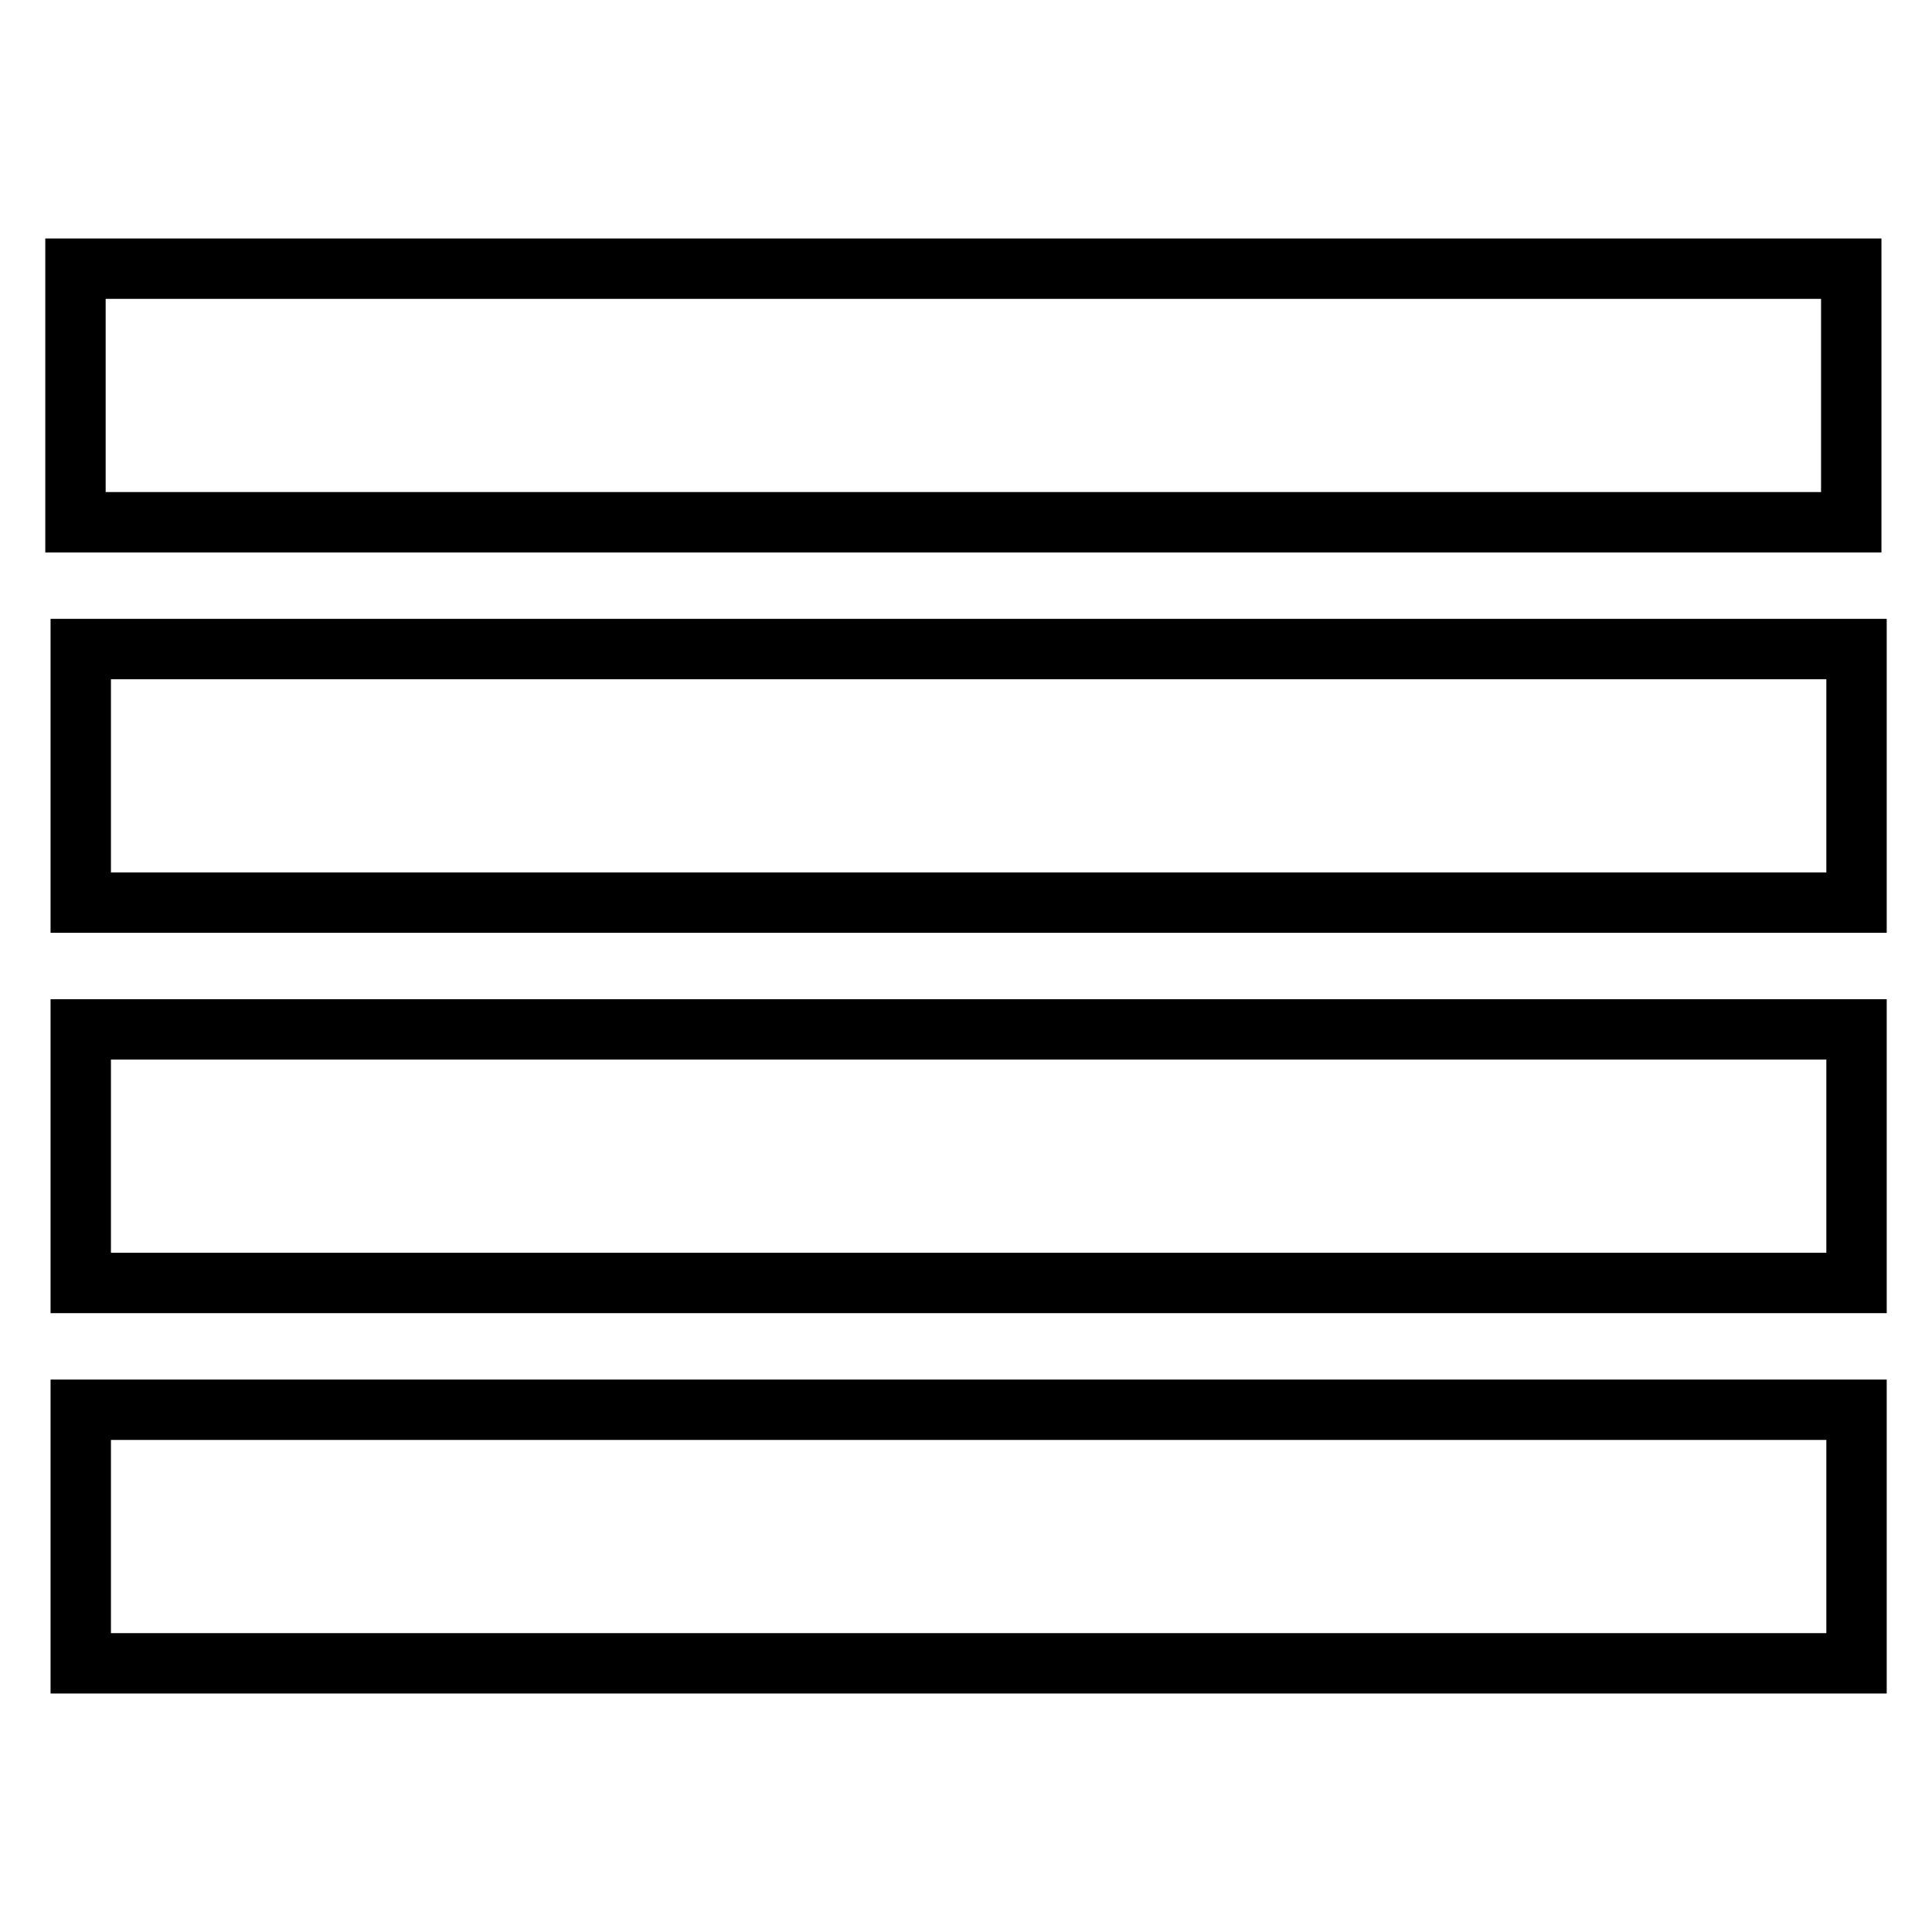
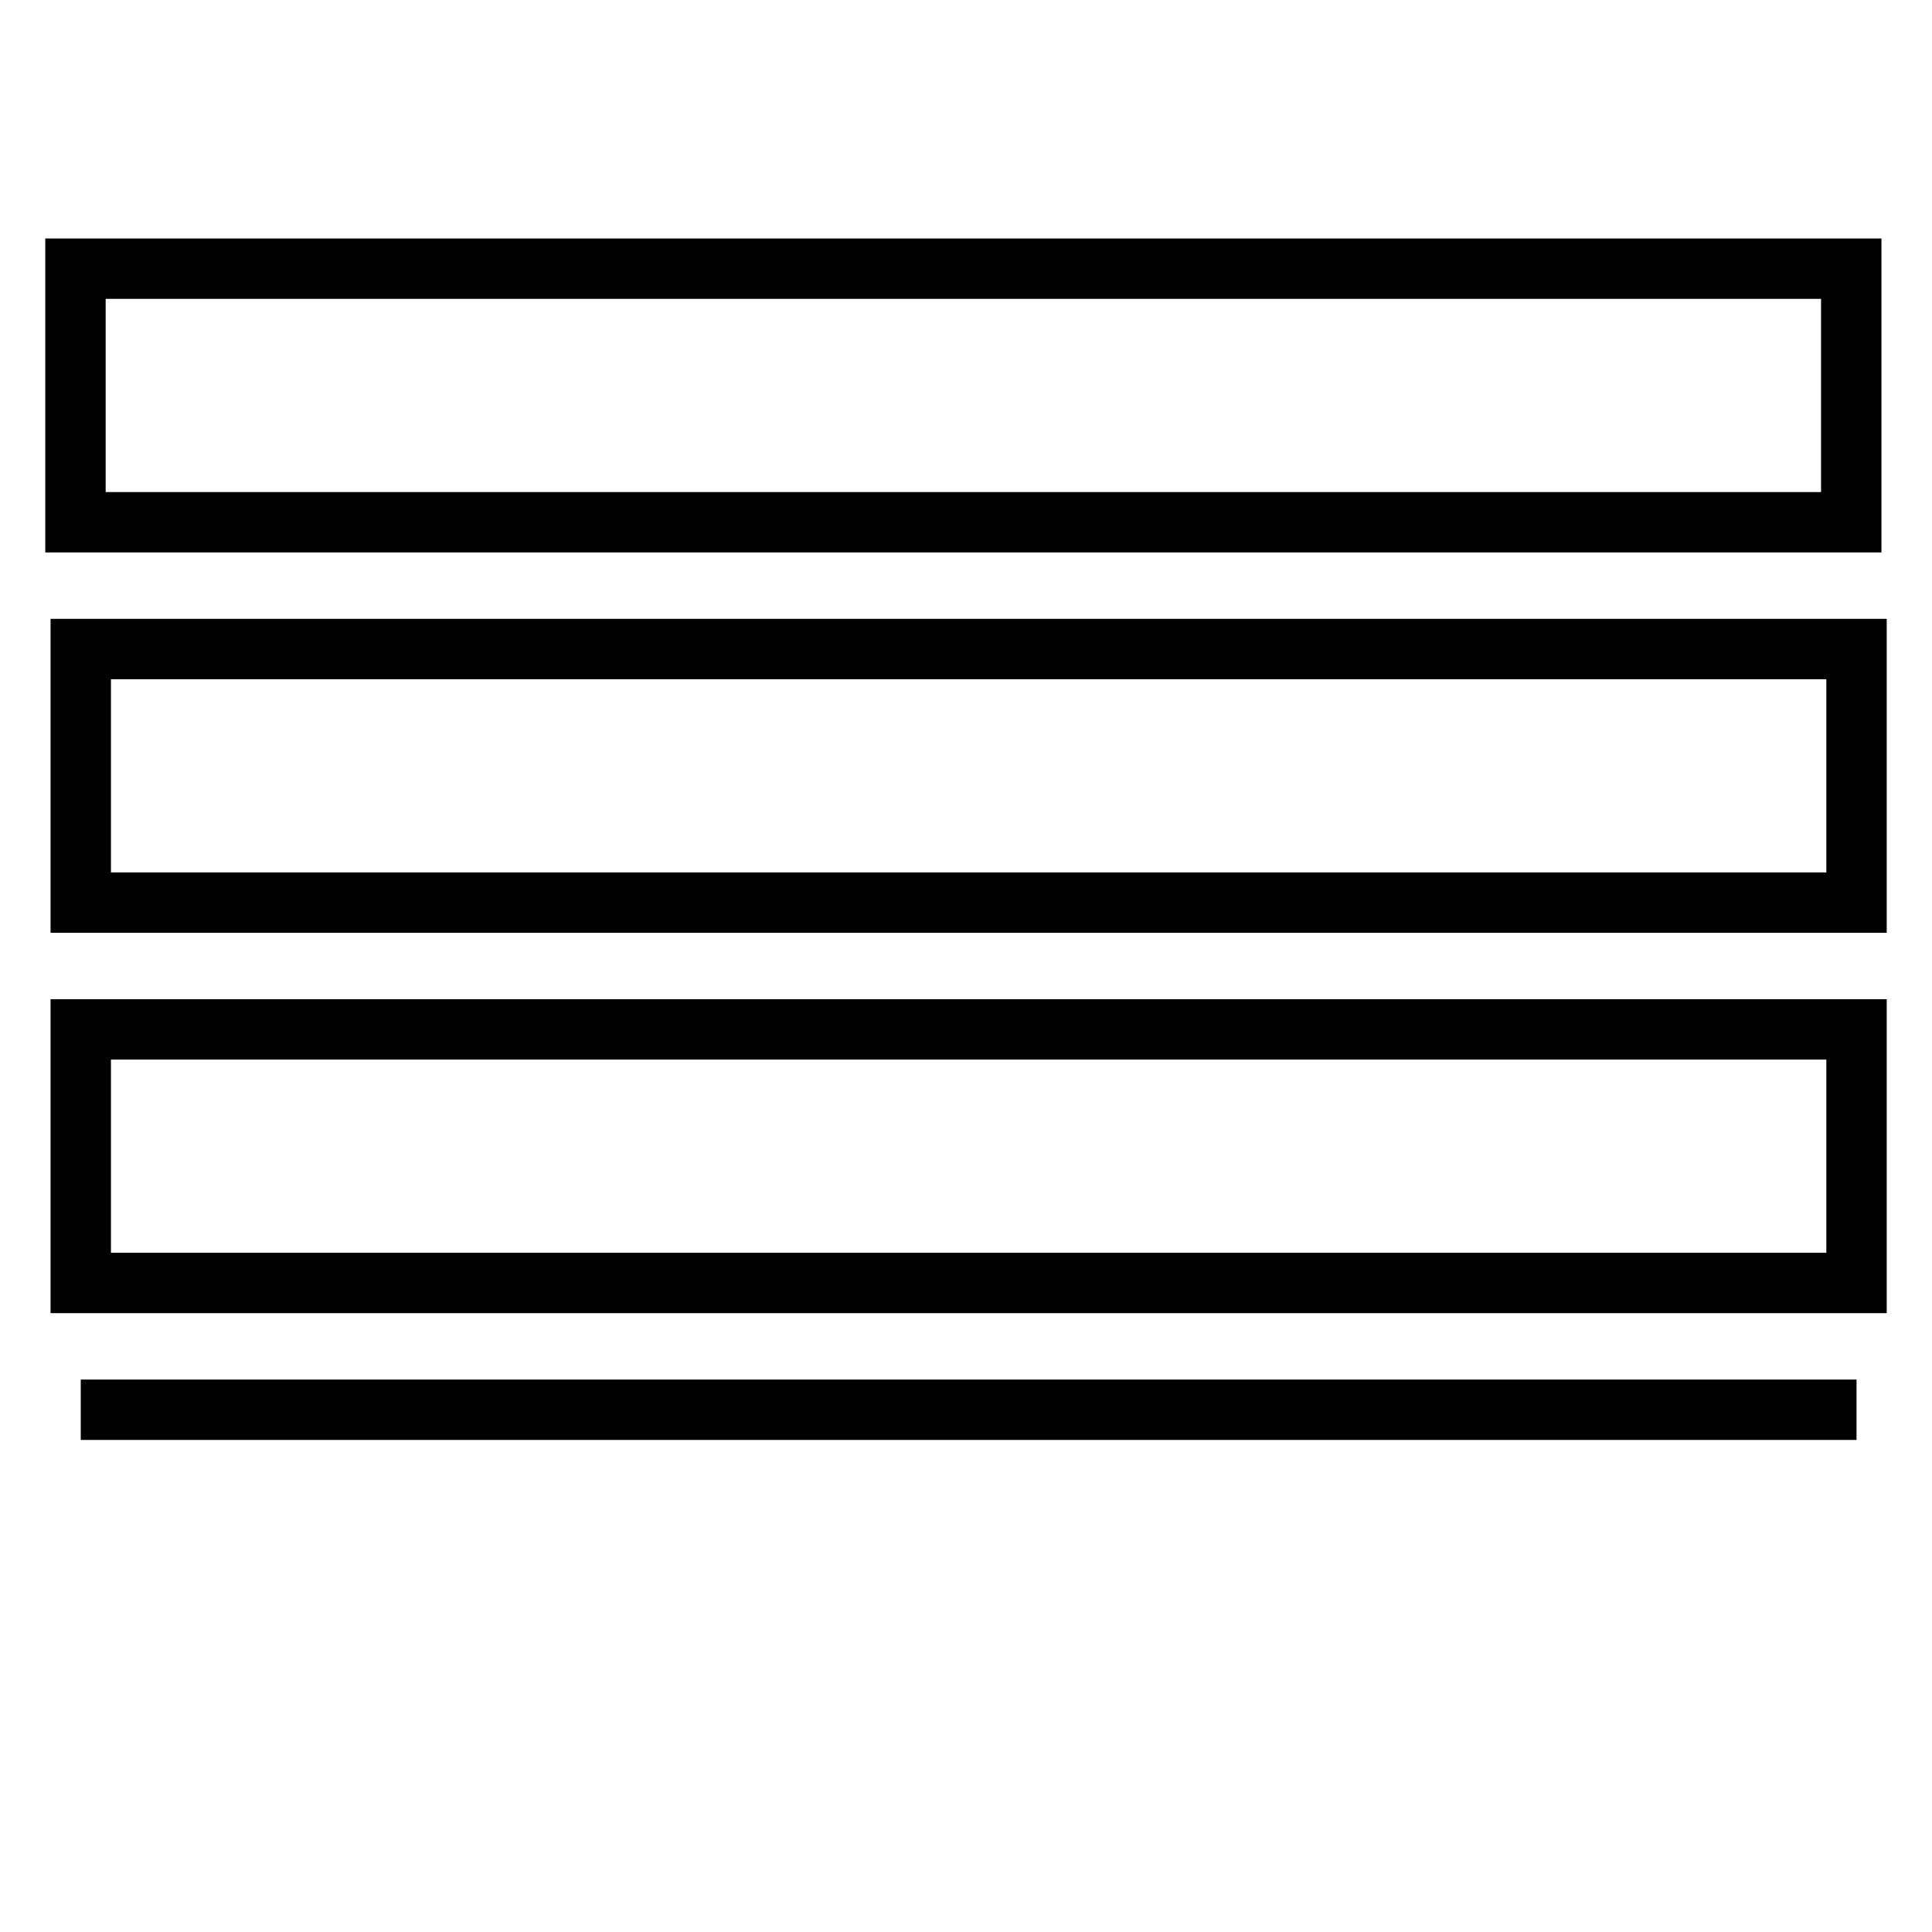
<svg xmlns="http://www.w3.org/2000/svg" version="1.1" x="0px" y="0px" viewBox="0 0 256 256" enable-background="new 0 0 256 256" xml:space="preserve">
  <g>
-     <path stroke-width="8" fill-opacity="0" stroke="#000000" d="M10,35.6h235.3v33.6H10V35.6z M10.7,86H246v33.6H10.7V86z M10.7,136.4H246V170H10.7V136.4z M10.7,186.8H246 v33.6H10.7V186.8z" />
+     <path stroke-width="8" fill-opacity="0" stroke="#000000" d="M10,35.6h235.3v33.6H10V35.6z M10.7,86H246v33.6H10.7V86z M10.7,136.4H246V170H10.7V136.4z M10.7,186.8H246 H10.7V186.8z" />
  </g>
</svg>